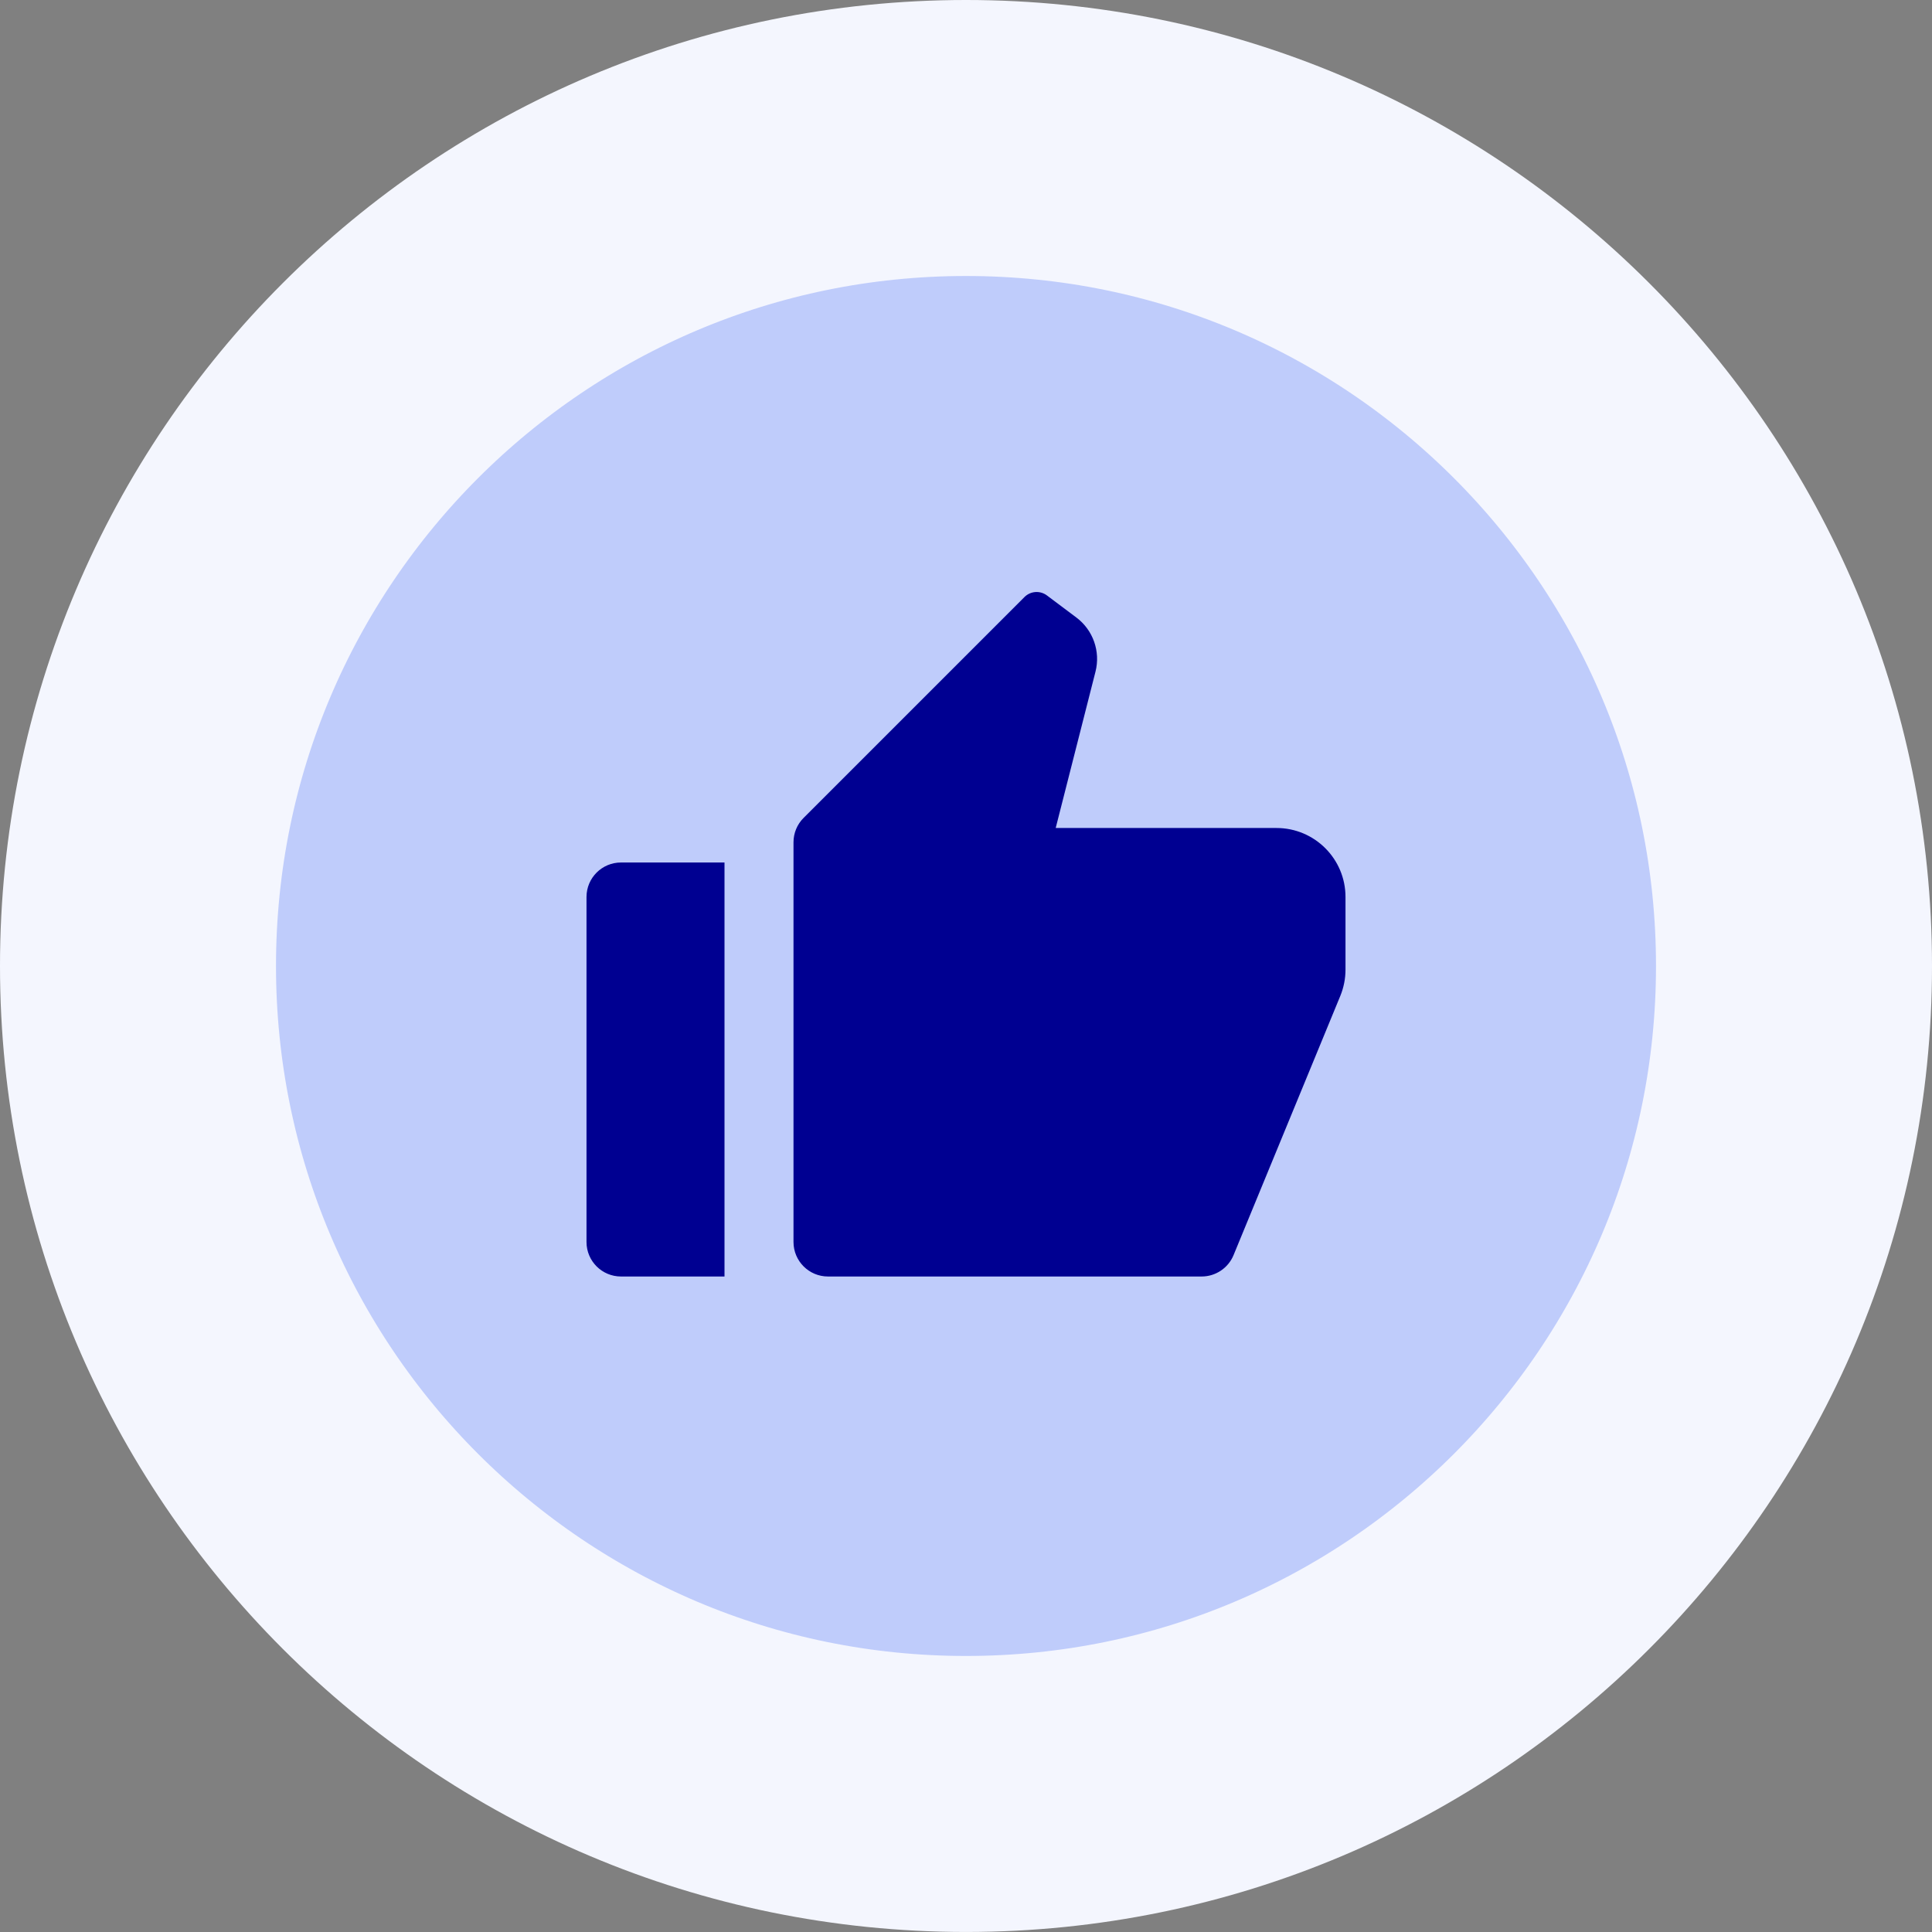
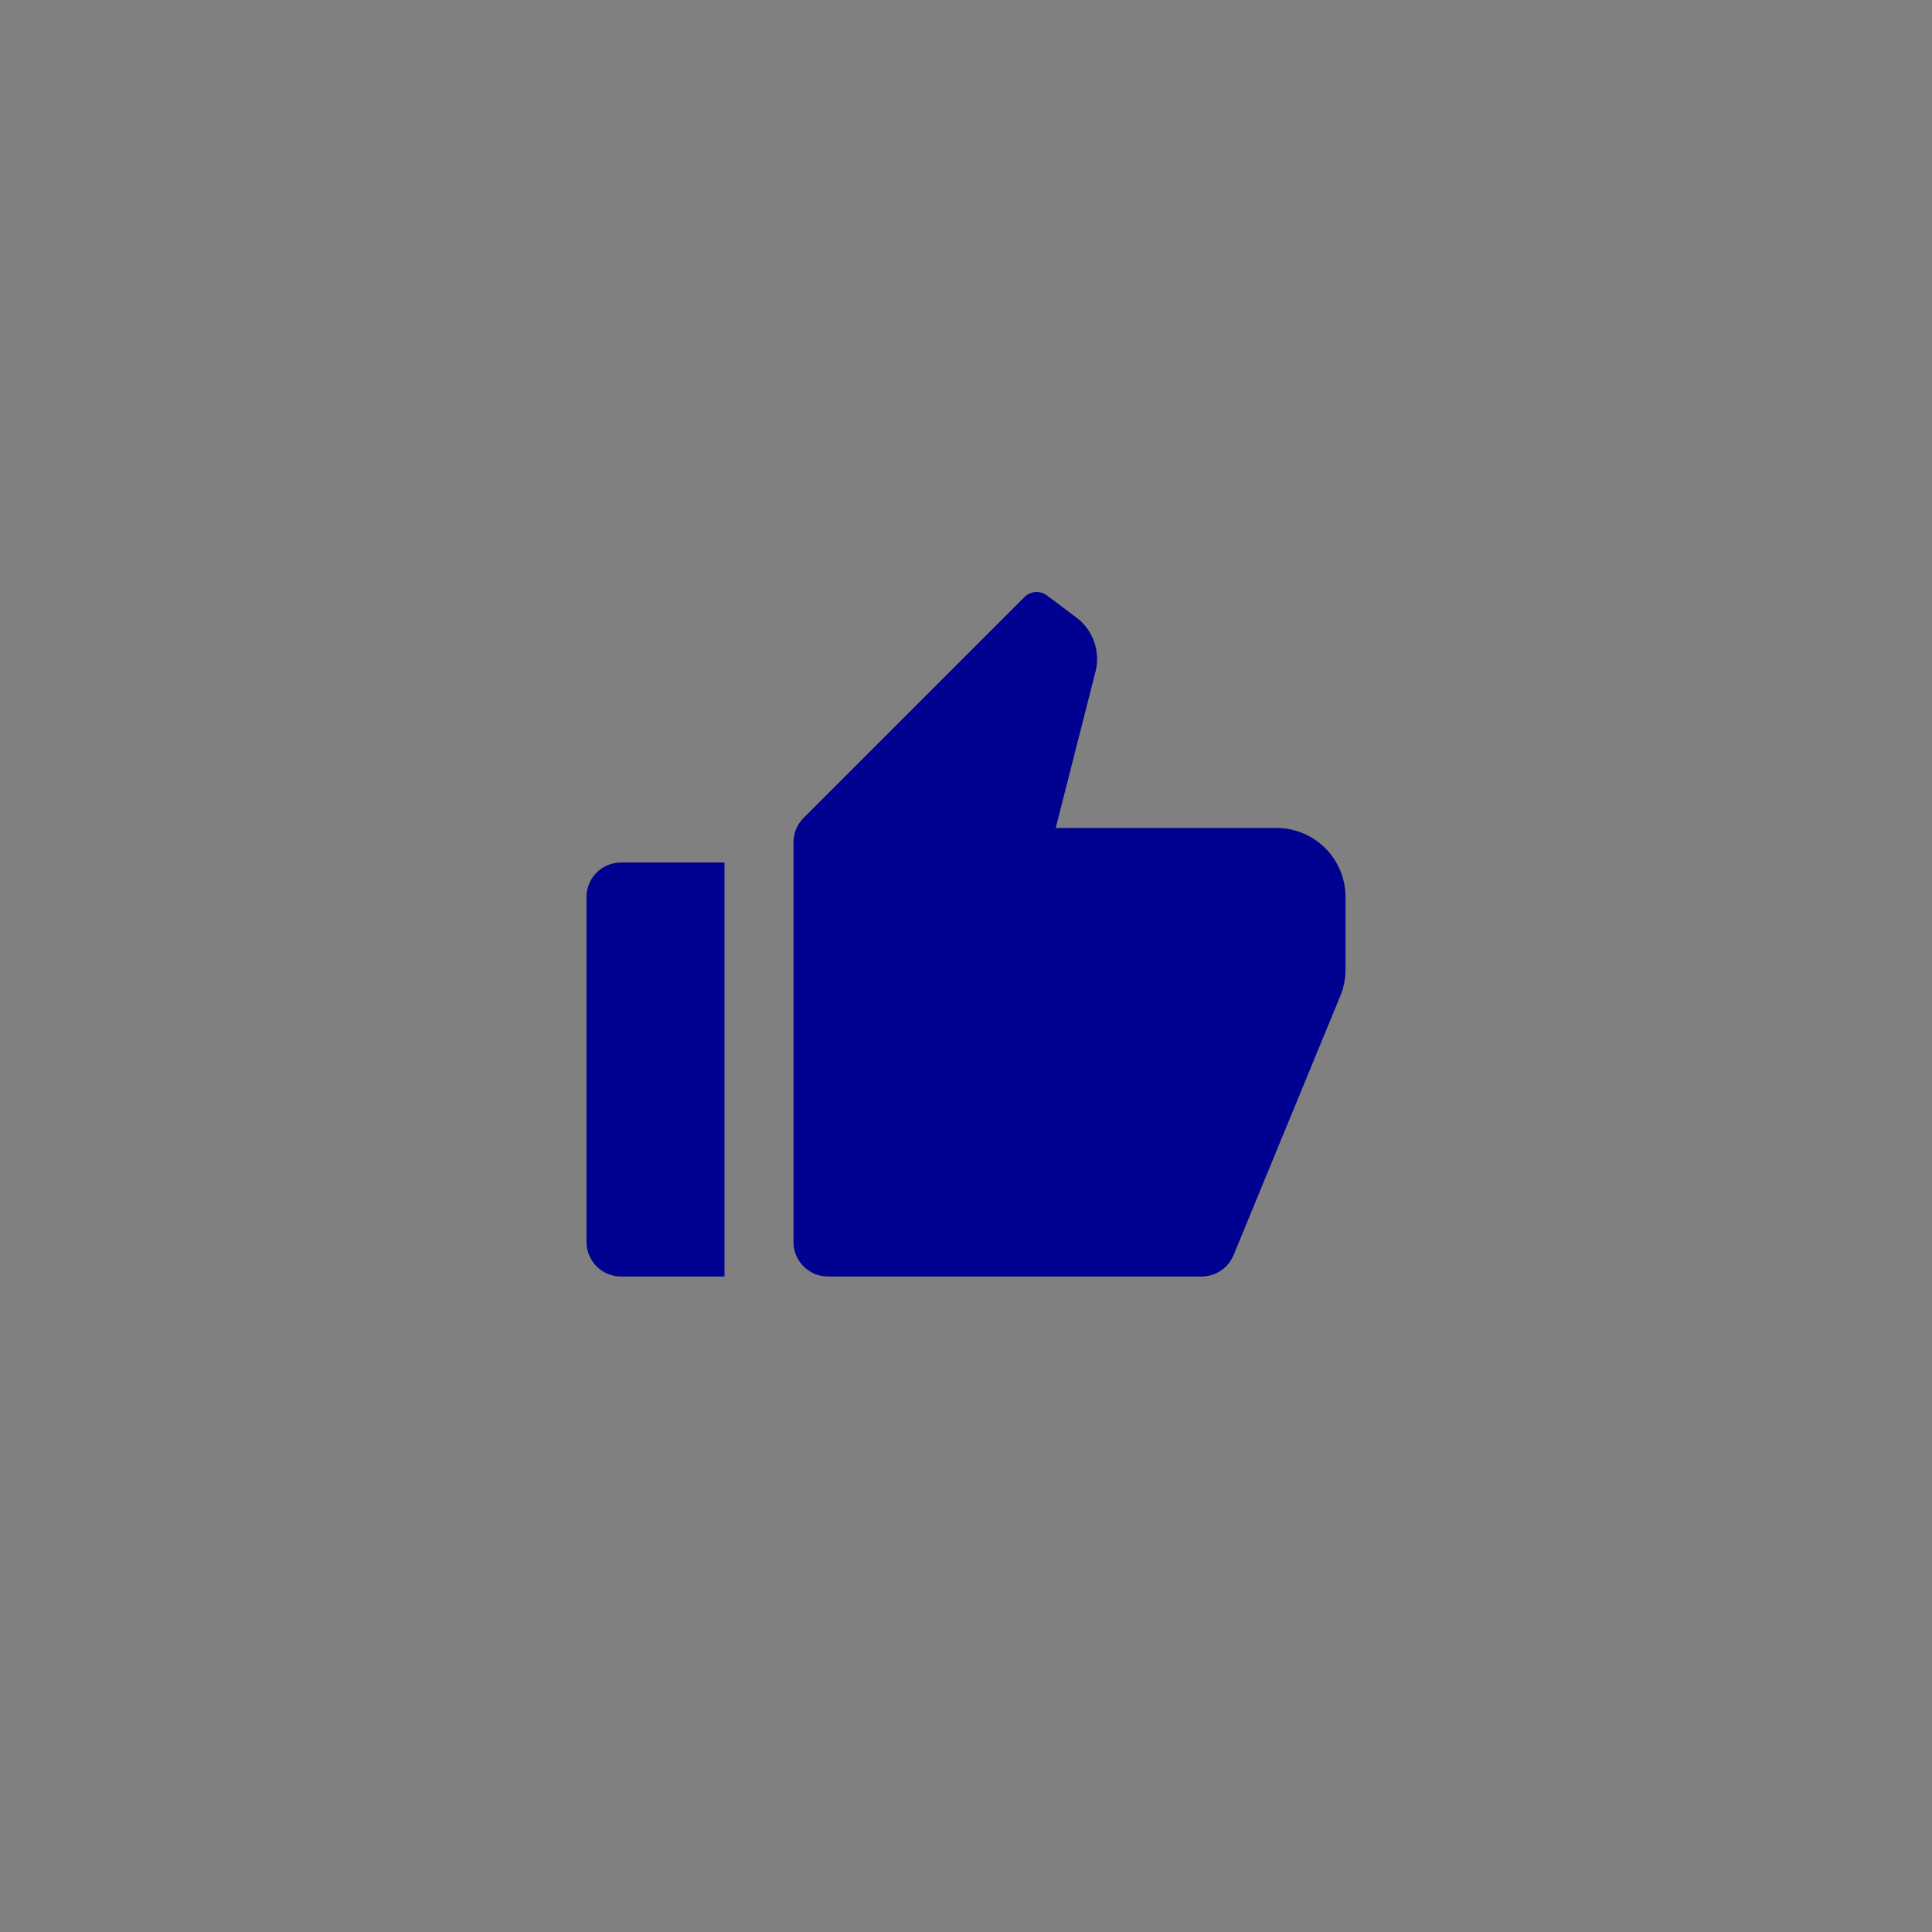
<svg xmlns="http://www.w3.org/2000/svg" width="56" height="56" viewBox="0 0 56 56" fill="none">
  <rect x="0" y="0" width="56" height="56" fill="#808080" stroke="none" />
-   <path d="M4 28C4 14.745 14.745 4 28 4C41.255 4 52 14.745 52 28C52 41.254 41.255 51.999 28 51.999C14.745 51.999 4 41.254 4 28Z" fill="#BFCCFB" />
-   <path d="M4 28C4 14.745 14.745 4 28 4C41.255 4 52 14.745 52 28C52 41.254 41.255 51.999 28 51.999C14.745 51.999 4 41.254 4 28Z" stroke="#F4F6FE" stroke-width="8" />
  <path fill-rule="evenodd" clip-rule="evenodd" d="M18 25H21V37H18C17.448 37 17 36.552 17 36V26C17 25.447 17.448 25 18 25ZM23.293 23.707L29.693 17.307C29.869 17.13 30.148 17.11 30.347 17.26L31.2 17.9C31.684 18.263 31.903 18.883 31.753 19.47L30.6 24H37C38.105 24 39 24.895 39 26V28.104C39 28.365 38.949 28.624 38.85 28.866L35.755 36.381C35.601 36.755 35.235 37 34.83 37H24C23.448 37 23 36.552 23 36V24.414C23 24.148 23.105 23.894 23.293 23.707Z" fill="#000091" />
</svg>